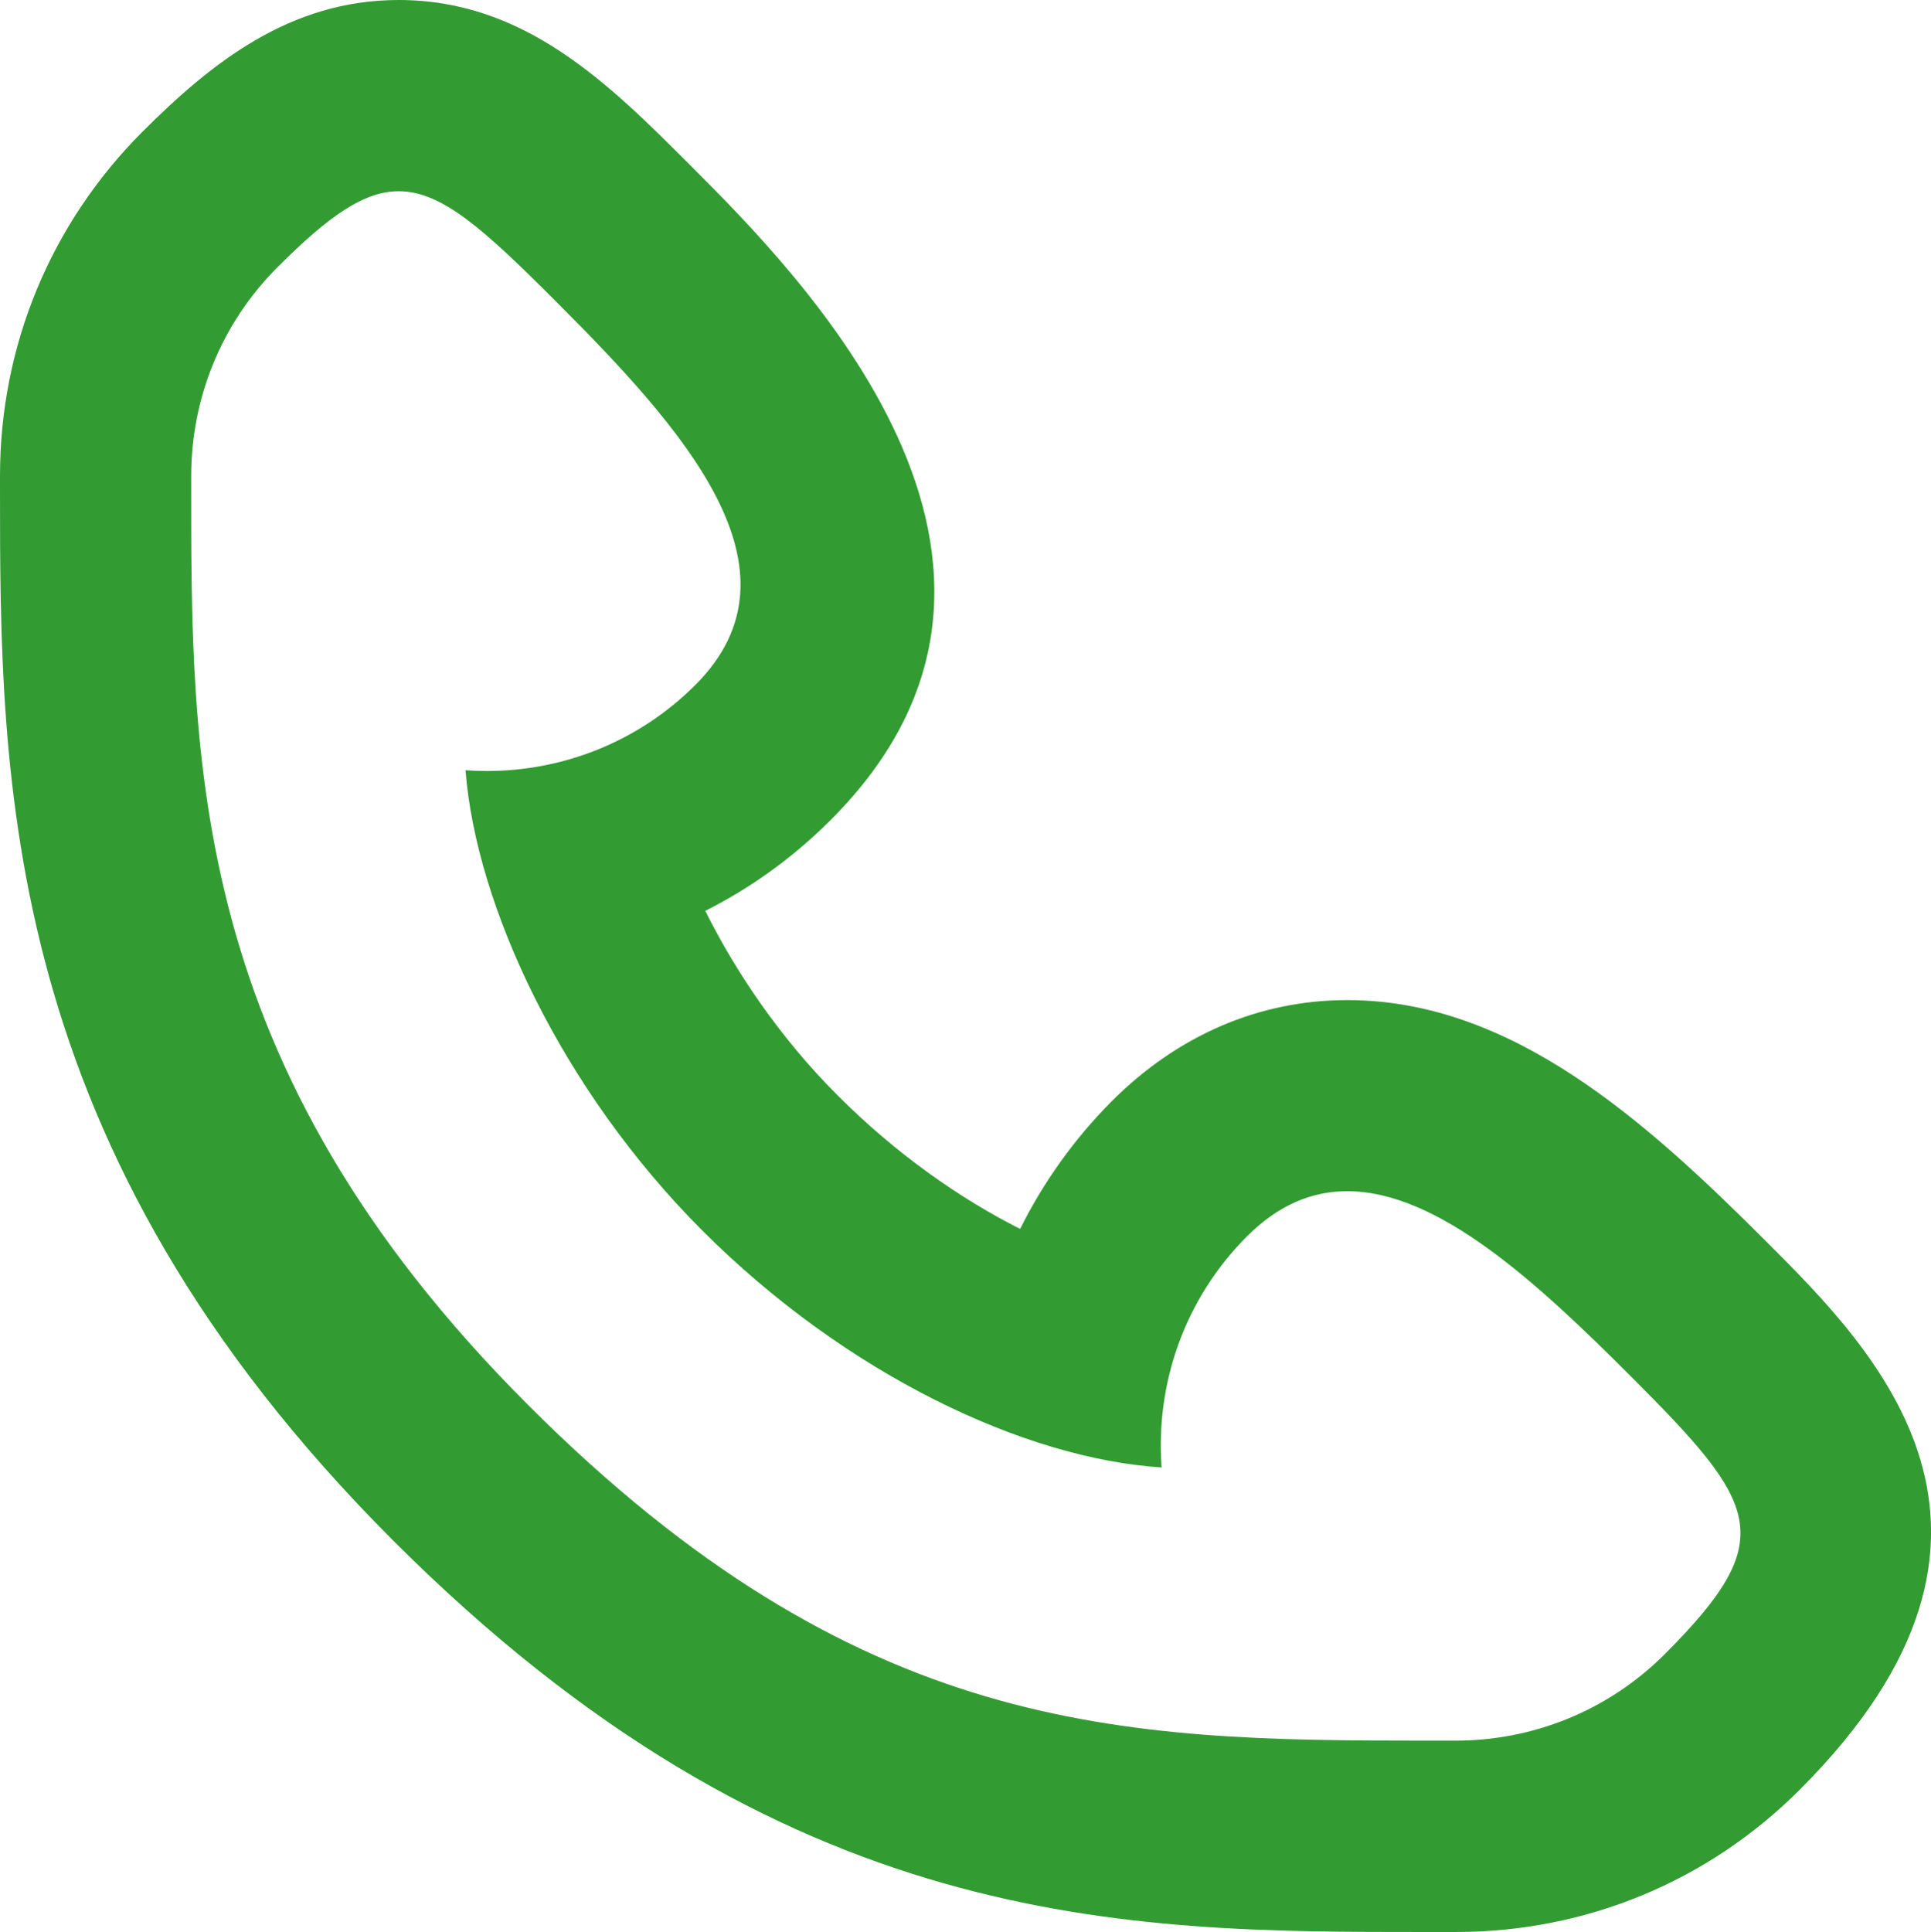
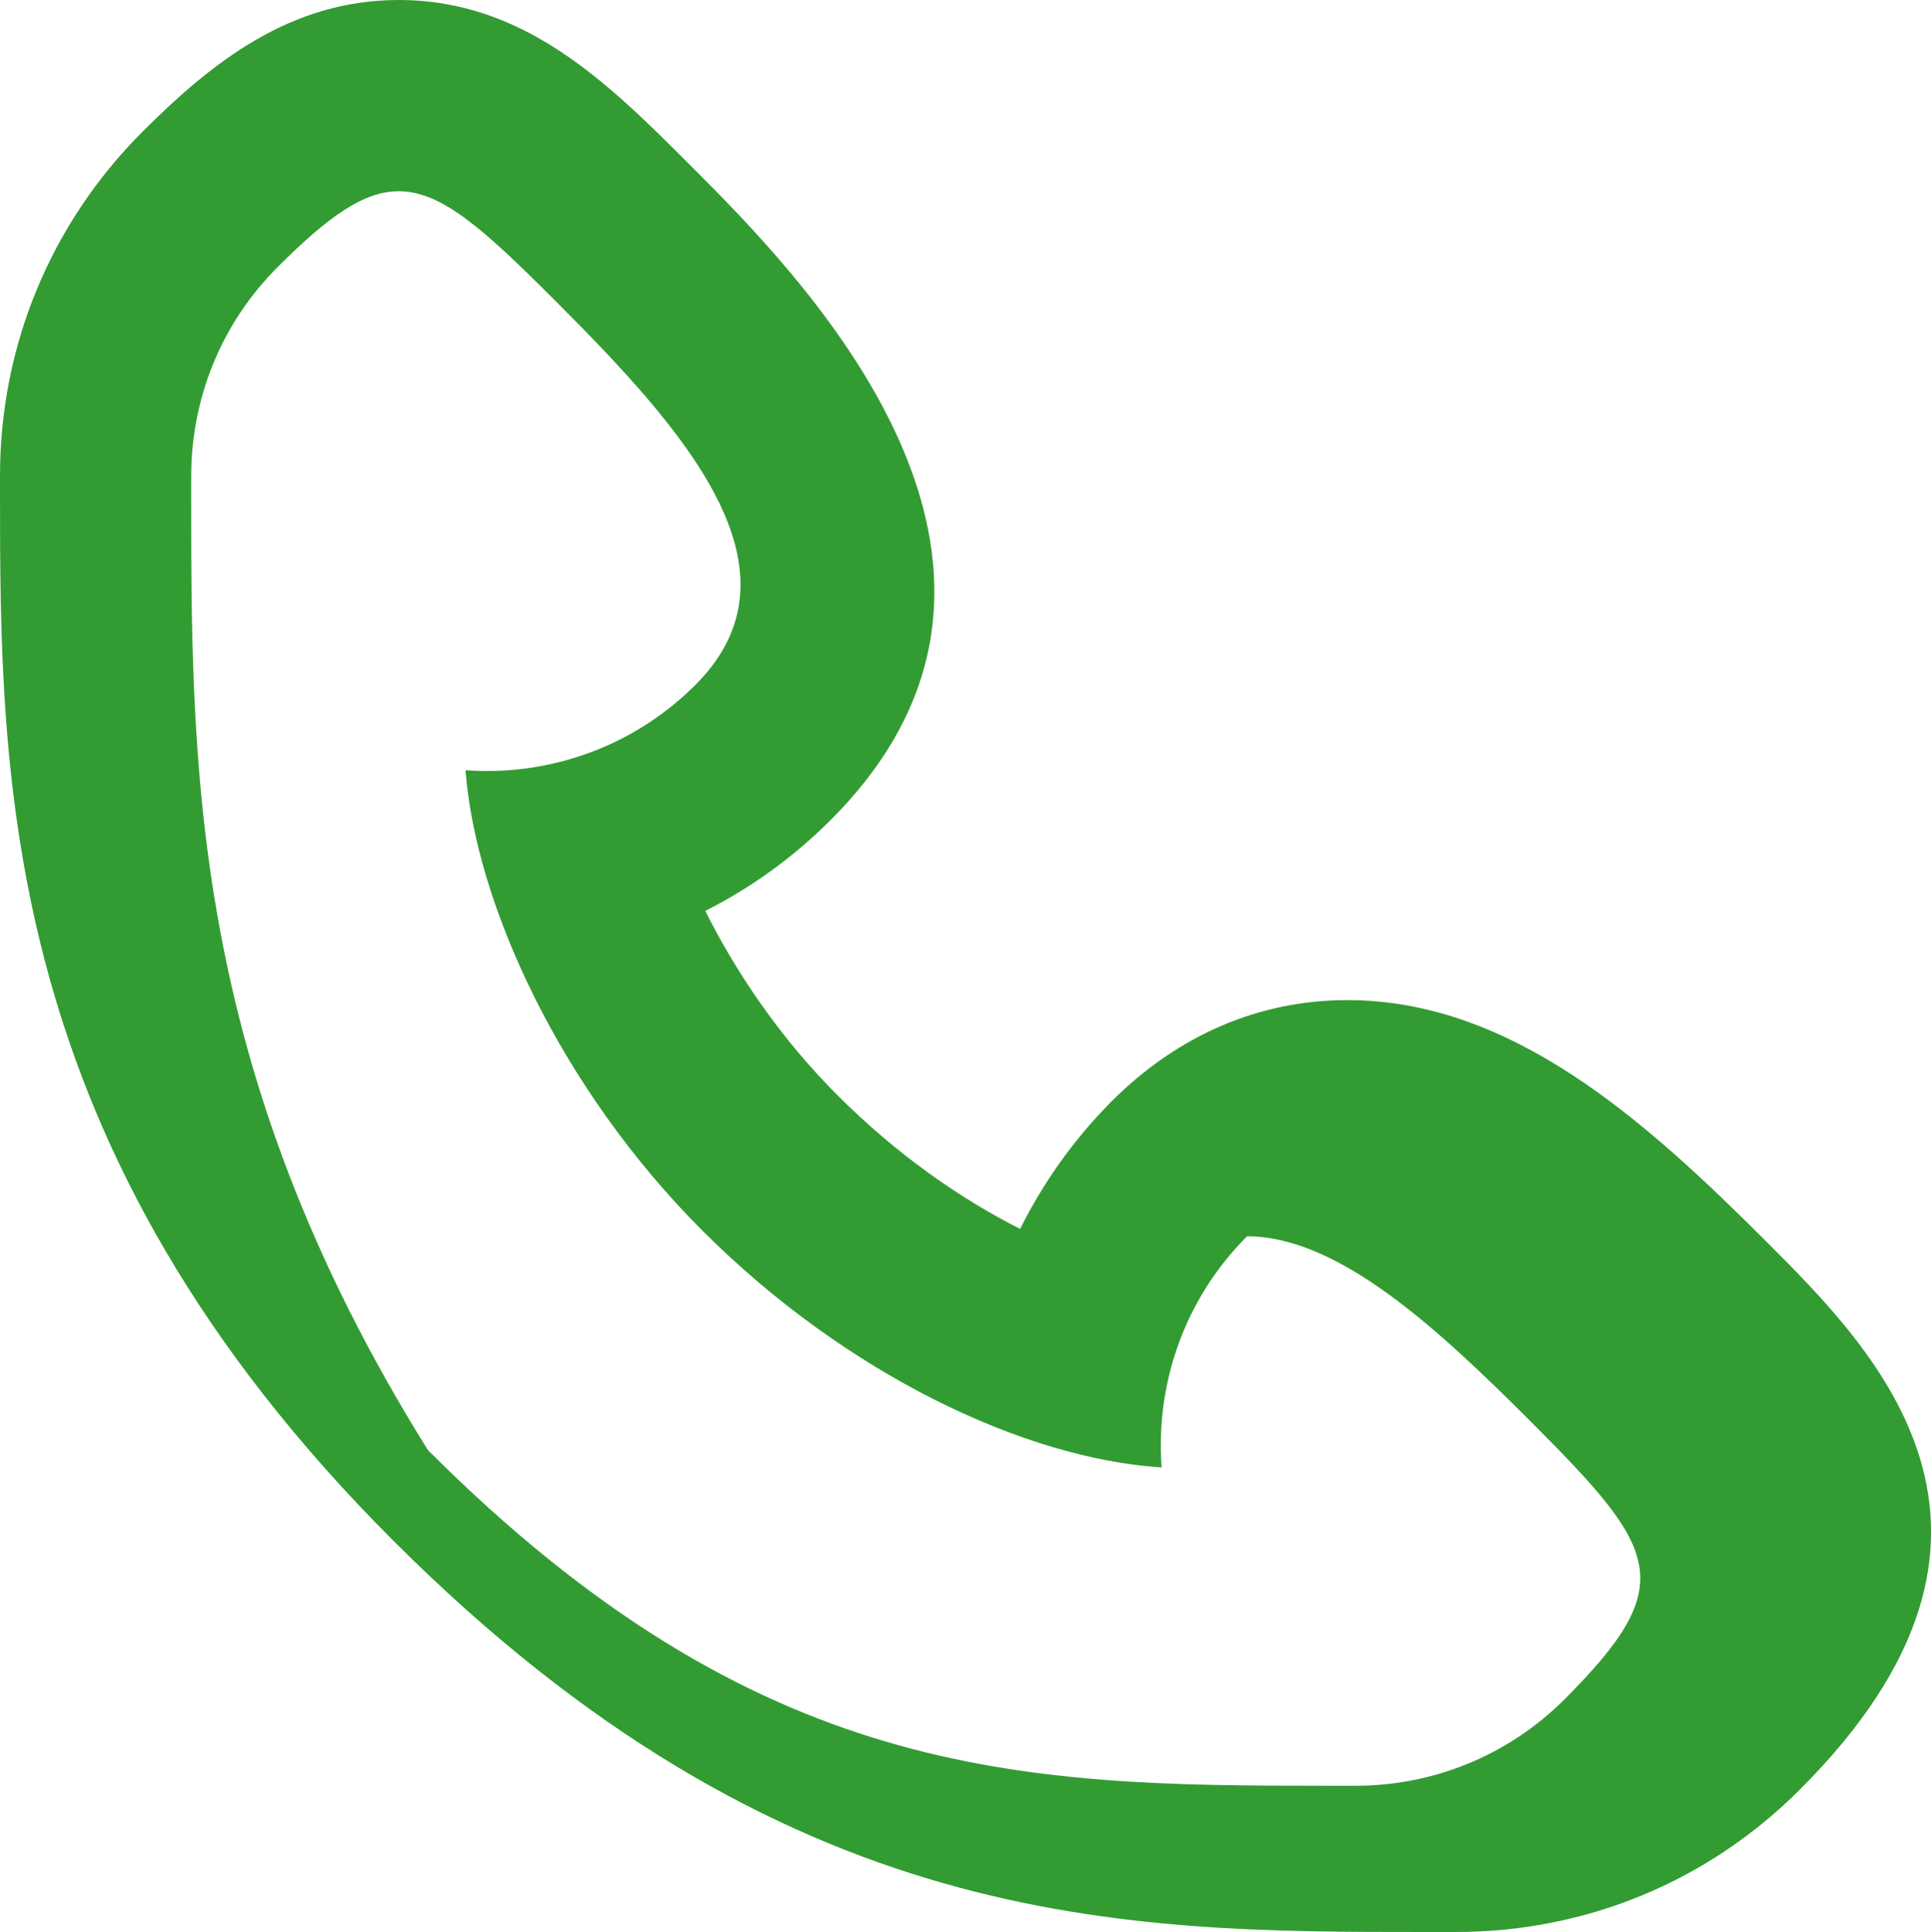
<svg xmlns="http://www.w3.org/2000/svg" version="1.1" id="Layer_1" x="0px" y="0px" width="15.149px" height="15.155px" viewBox="0 0 15.149 15.155" enable-background="new 0 0 15.149 15.155" xml:space="preserve">
  <g>
-     <path fill="#329c32" d="M3.128,1.5c0.338,0,0.667,0.298,1.225,0.856   c1.005,1.005,2.008,2.11,1.103,3.016C5.004,5.824,4.411,6.048,3.819,6.048c-0.056,0-0.111-0.002-0.167-0.006   C3.734,7.106,4.407,8.55,5.51,9.653c1.13,1.13,2.531,1.79,3.603,1.858c-0.048-0.65,0.174-1.316,0.67-1.813   c0.249-0.249,0.513-0.354,0.786-0.354c0.72,0,1.501,0.728,2.229,1.456c1.005,1.006,1.167,1.27,0.263,2.175   c-0.453,0.453-1.047,0.679-1.64,0.679h-0.251c-2.371,0-4.439-0.044-7.027-2.633C1.464,8.343,1.5,5.966,1.5,3.733   c0-0.593,0.226-1.187,0.679-1.639C2.582,1.691,2.857,1.5,3.128,1.5 M3.128,0C2.27,0,1.655,0.497,1.118,1.033   C0.397,1.754,0,2.713,0,3.733V3.82c0,2.307-0.001,5.179,3.083,8.263c3.071,3.072,5.736,3.072,8.088,3.072h0.125h0.126   c1.02,0,1.979-0.396,2.699-1.118c2.017-2.017,0.591-3.443-0.262-4.296c-0.959-0.959-2.003-1.896-3.29-1.896   c-0.689,0-1.328,0.274-1.847,0.793C8.427,8.934,8.186,9.273,8.003,9.64C7.538,9.405,7.037,9.059,6.571,8.592   C6.125,8.147,5.775,7.631,5.533,7.145c0.36-0.181,0.691-0.42,0.984-0.713c2.017-2.017-0.25-4.284-1.103-5.137   C4.777,0.658,4.119,0,3.128,0" />
+     <path fill="#329c32" d="M3.128,1.5c0.338,0,0.667,0.298,1.225,0.856   c1.005,1.005,2.008,2.11,1.103,3.016C5.004,5.824,4.411,6.048,3.819,6.048c-0.056,0-0.111-0.002-0.167-0.006   C3.734,7.106,4.407,8.55,5.51,9.653c1.13,1.13,2.531,1.79,3.603,1.858c-0.048-0.65,0.174-1.316,0.67-1.813   c0.72,0,1.501,0.728,2.229,1.456c1.005,1.006,1.167,1.27,0.263,2.175   c-0.453,0.453-1.047,0.679-1.64,0.679h-0.251c-2.371,0-4.439-0.044-7.027-2.633C1.464,8.343,1.5,5.966,1.5,3.733   c0-0.593,0.226-1.187,0.679-1.639C2.582,1.691,2.857,1.5,3.128,1.5 M3.128,0C2.27,0,1.655,0.497,1.118,1.033   C0.397,1.754,0,2.713,0,3.733V3.82c0,2.307-0.001,5.179,3.083,8.263c3.071,3.072,5.736,3.072,8.088,3.072h0.125h0.126   c1.02,0,1.979-0.396,2.699-1.118c2.017-2.017,0.591-3.443-0.262-4.296c-0.959-0.959-2.003-1.896-3.29-1.896   c-0.689,0-1.328,0.274-1.847,0.793C8.427,8.934,8.186,9.273,8.003,9.64C7.538,9.405,7.037,9.059,6.571,8.592   C6.125,8.147,5.775,7.631,5.533,7.145c0.36-0.181,0.691-0.42,0.984-0.713c2.017-2.017-0.25-4.284-1.103-5.137   C4.777,0.658,4.119,0,3.128,0" />
  </g>
</svg>